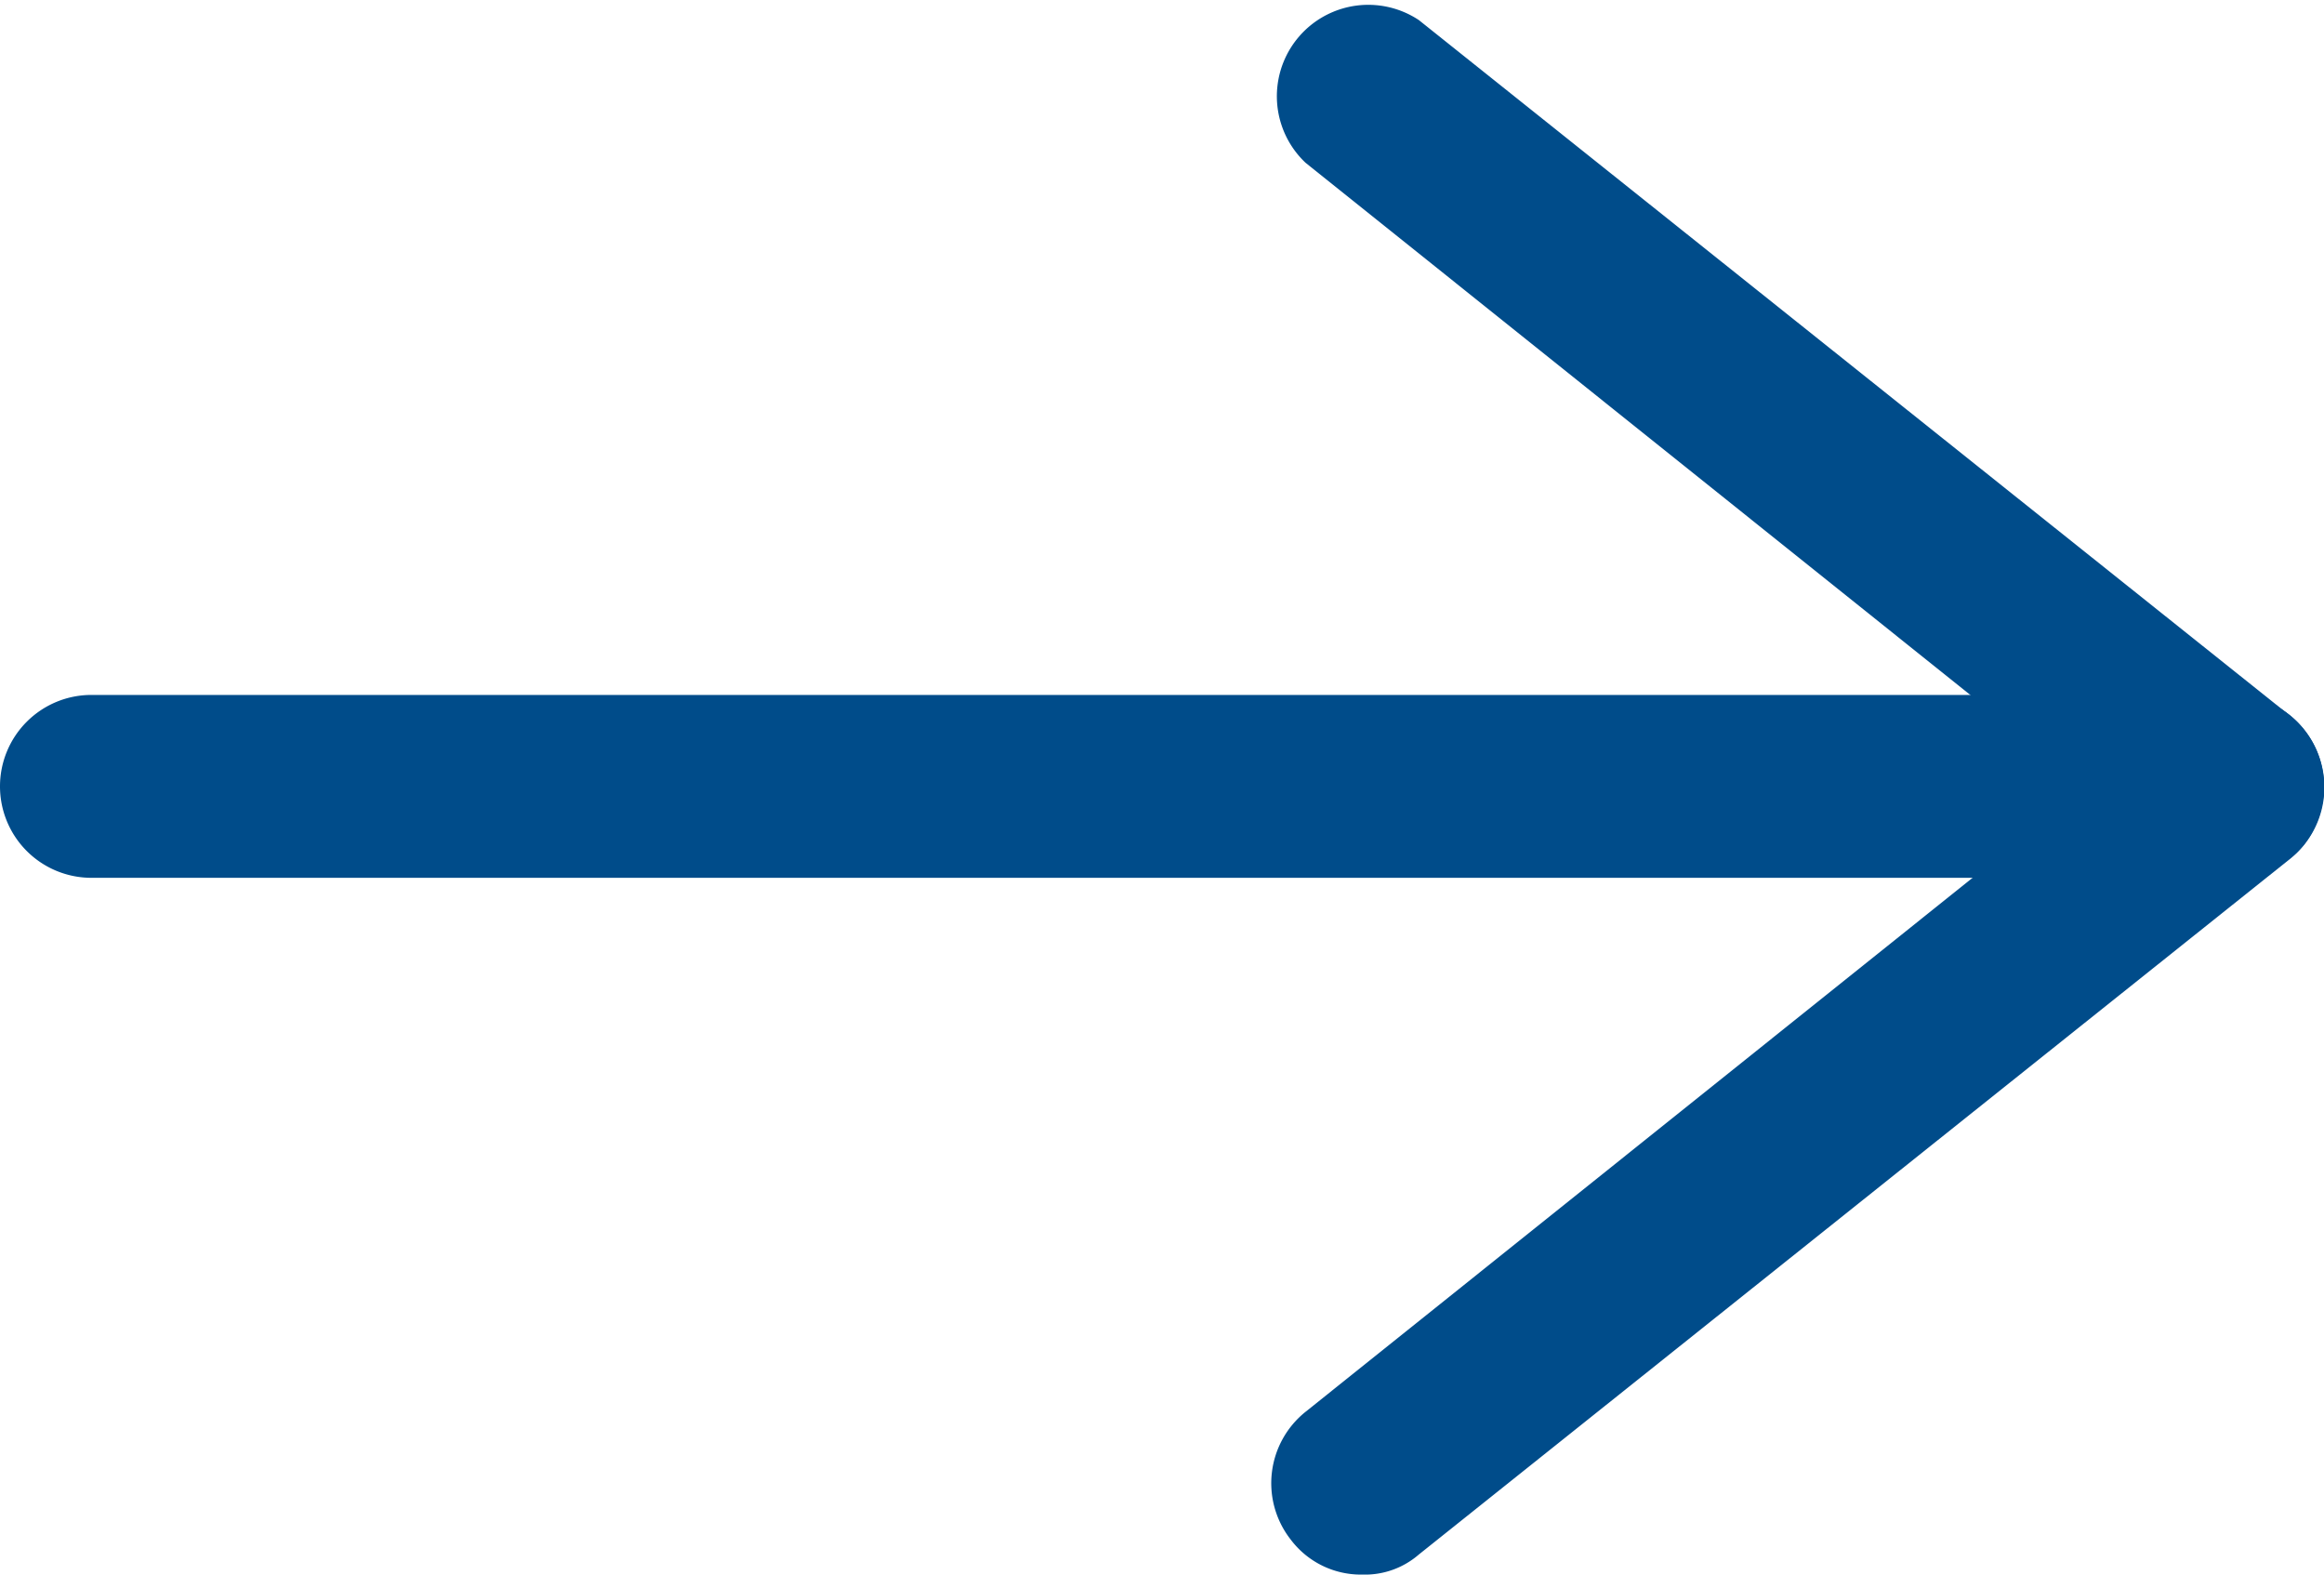
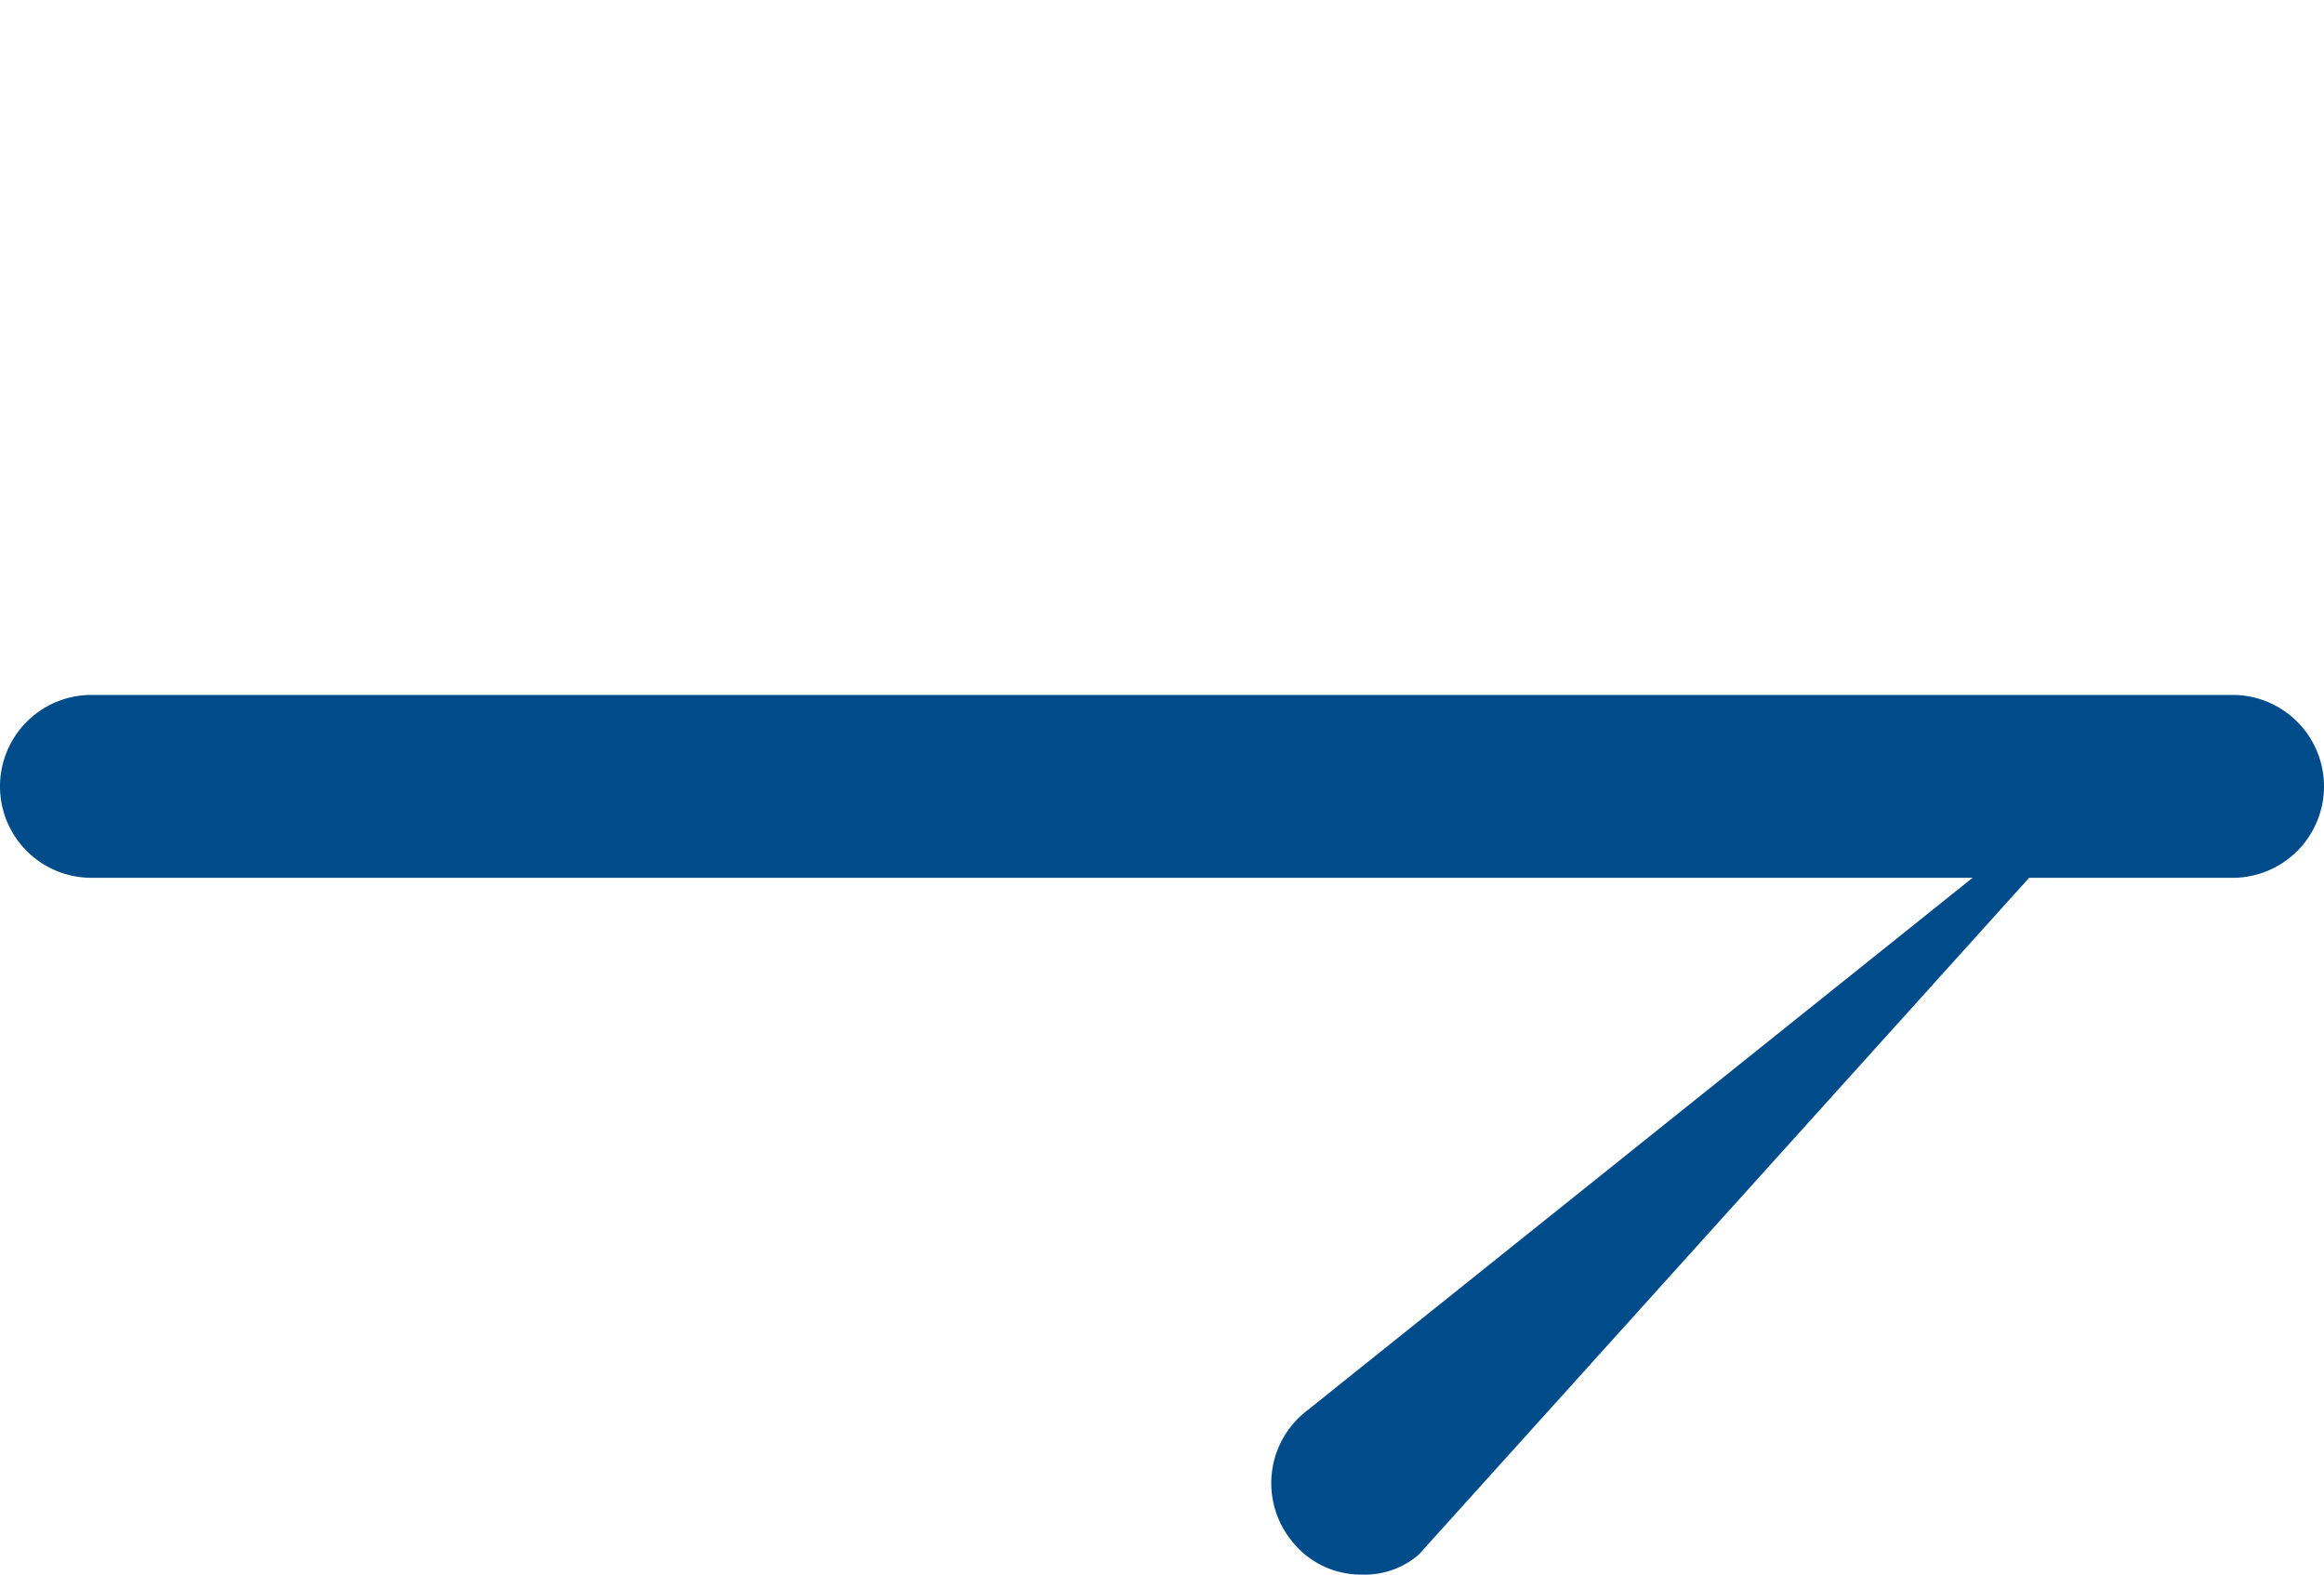
<svg xmlns="http://www.w3.org/2000/svg" viewBox="0 0 12.71 8.61">
  <defs>
    <style>.cls-1{fill:#004c8a;}</style>
  </defs>
  <g id="Layer_2" data-name="Layer 2">
    <g id="Layer_2-2" data-name="Layer 2">
      <g id="Group_3194" data-name="Group 3194">
        <path class="cls-1" d="M12.21,4.8H.5A.5.5,0,0,1,0,4.3a.5.5,0,0,1,.5-.5H12.21a.5.5,0,0,1,.5.5A.5.5,0,0,1,12.21,4.8Z" />
-         <path class="cls-1" d="M12.21,4.8a.5.5,0,0,1-.31-.1L7.14.89A.5.5,0,0,1,7.76.11l4.76,3.8a.51.51,0,0,1,.08.71A.5.5,0,0,1,12.21,4.8Z" />
-         <path class="cls-1" d="M7.45,8.61a.48.48,0,0,1-.39-.19.5.5,0,0,1,.08-.7L11.9,3.91a.5.5,0,0,1,.62.79L7.76,8.5A.45.45,0,0,1,7.45,8.61Z" />
+         <path class="cls-1" d="M7.45,8.61a.48.48,0,0,1-.39-.19.5.5,0,0,1,.08-.7L11.9,3.91L7.76,8.5A.45.45,0,0,1,7.45,8.61Z" />
      </g>
    </g>
  </g>
</svg>